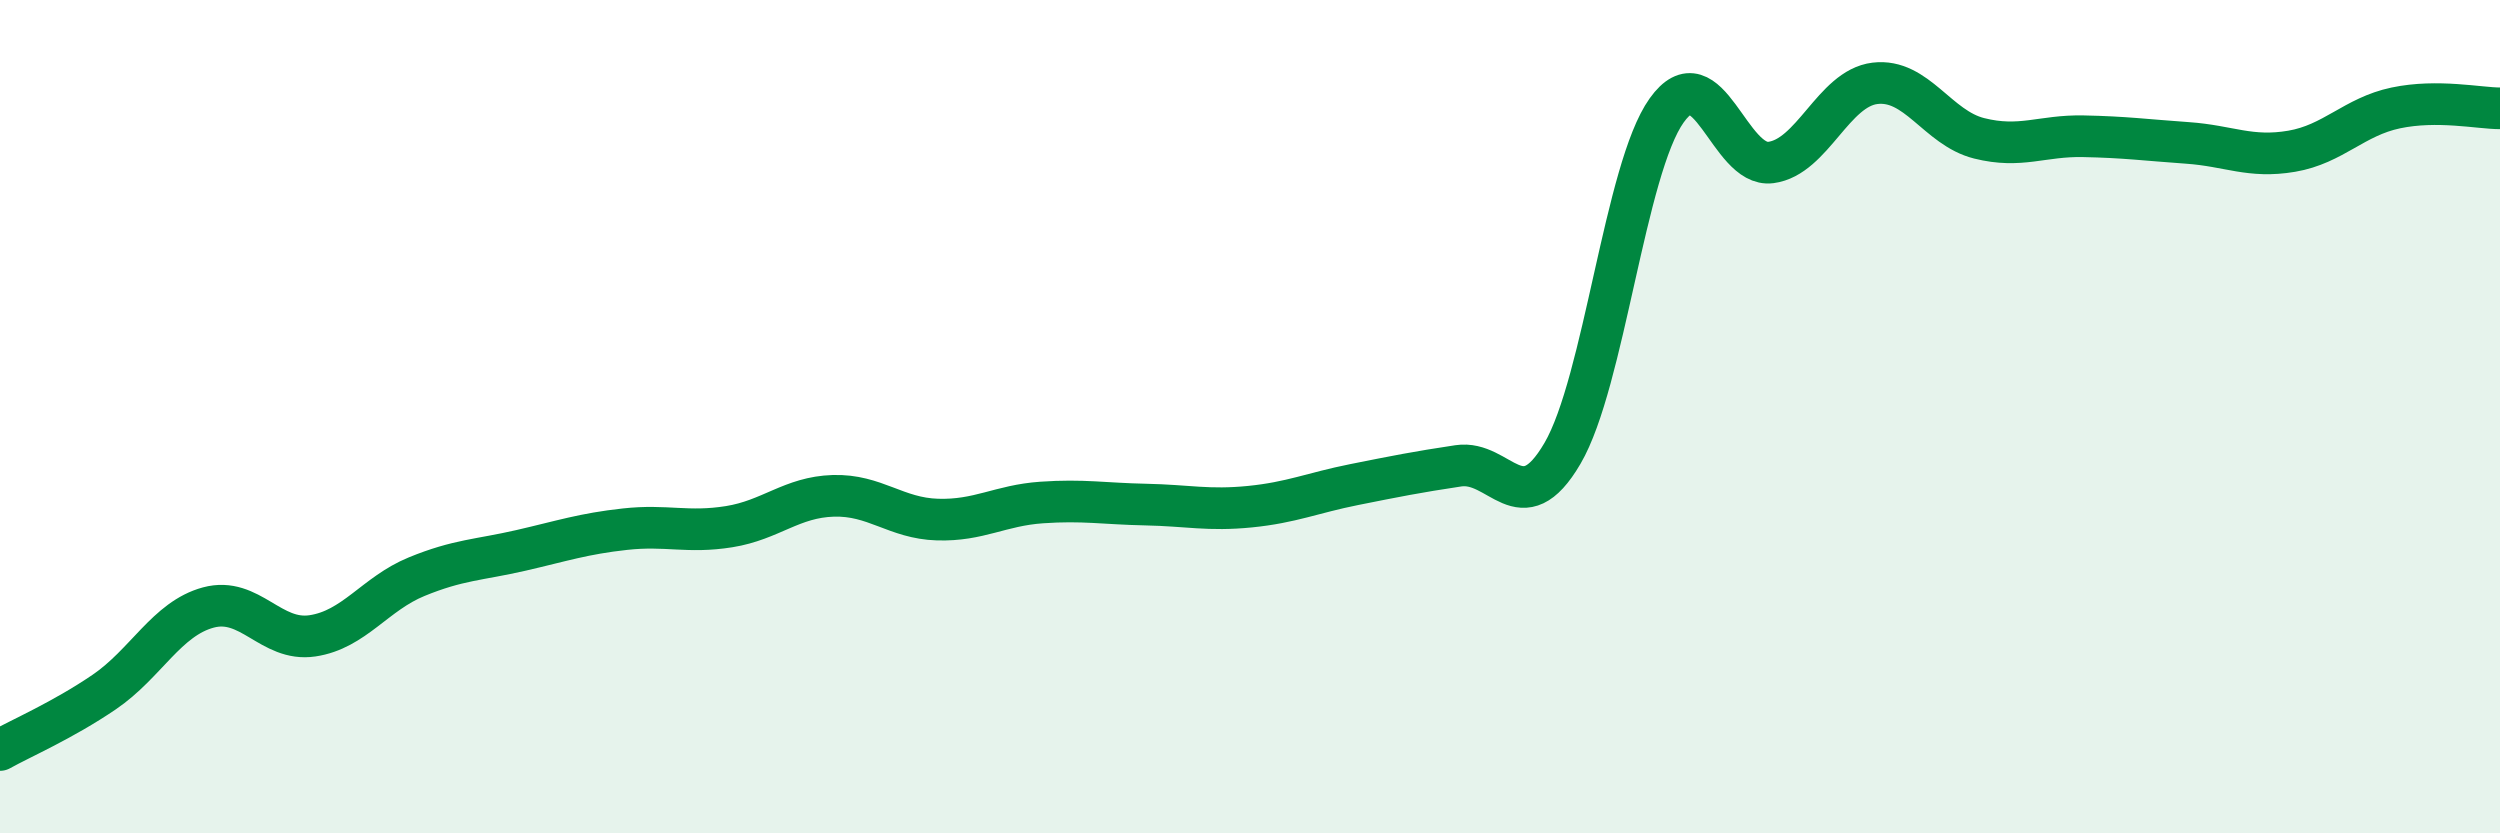
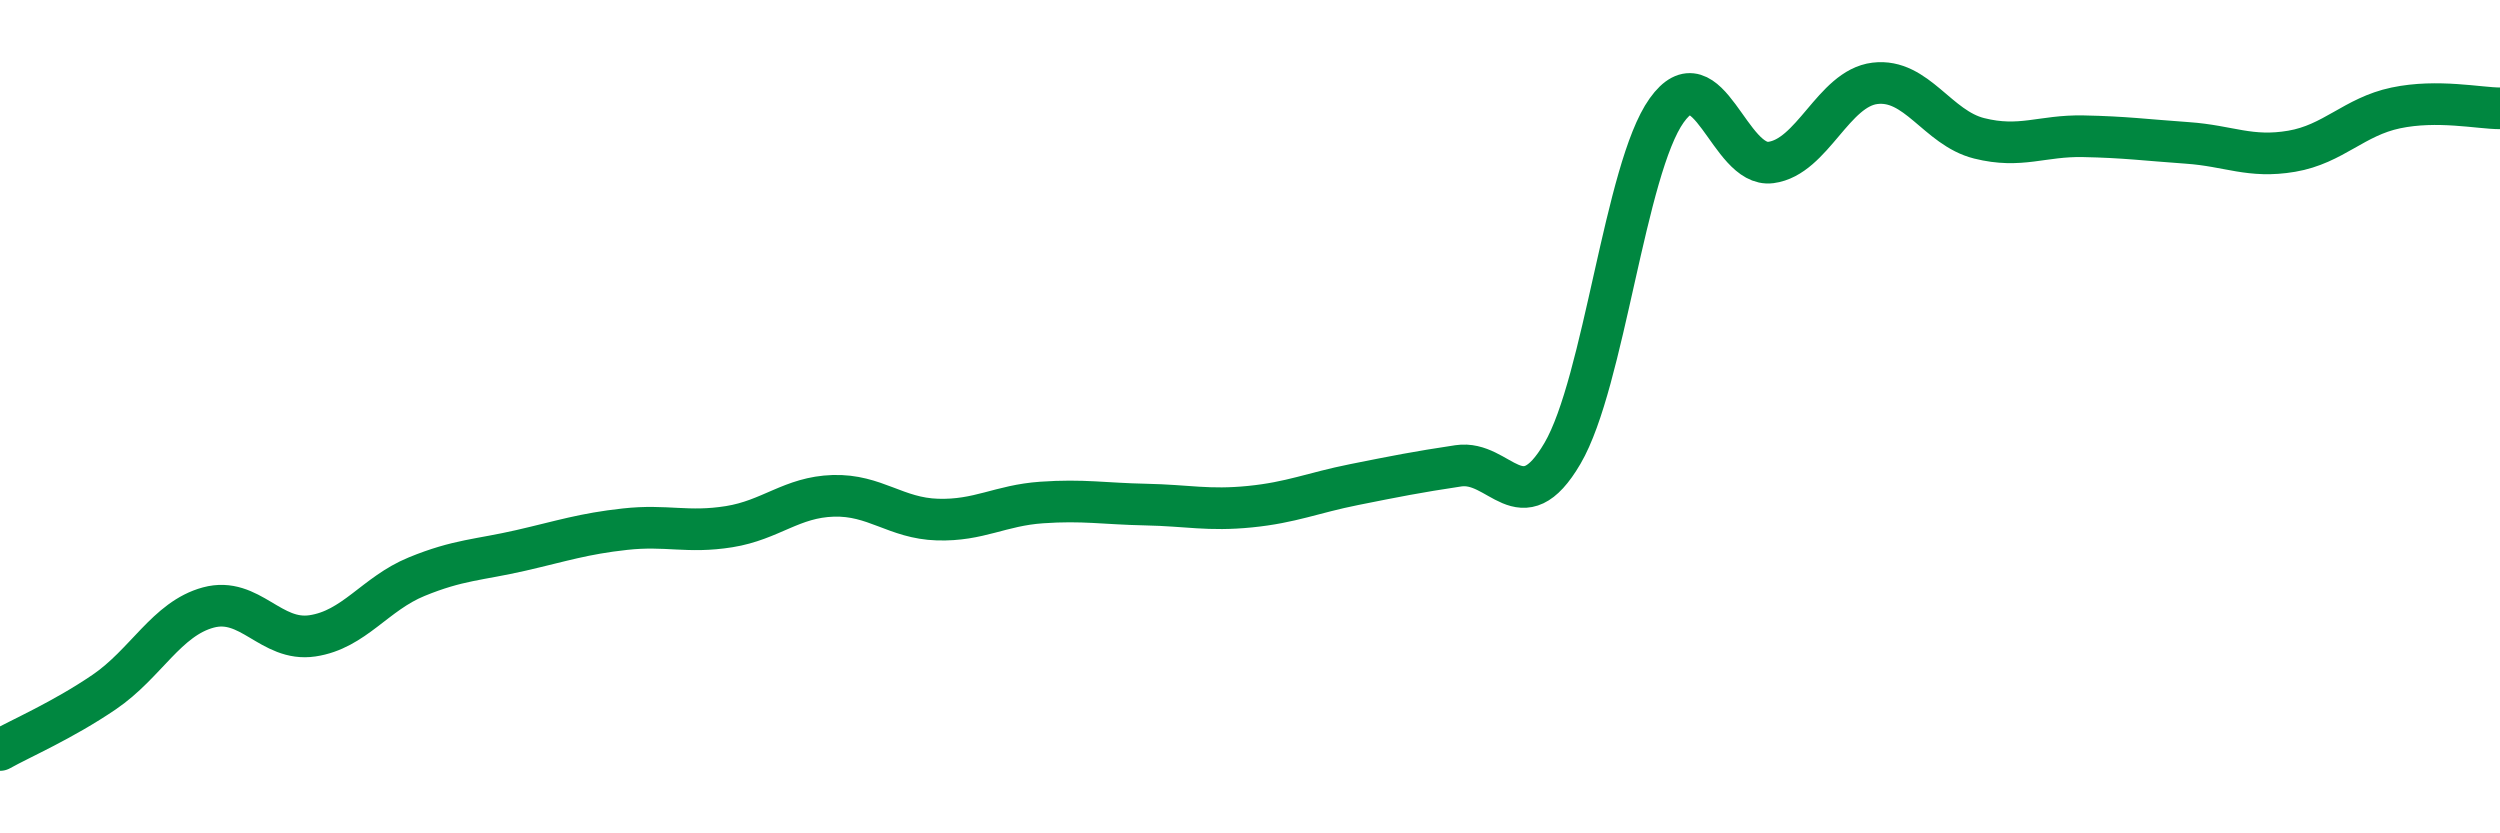
<svg xmlns="http://www.w3.org/2000/svg" width="60" height="20" viewBox="0 0 60 20">
-   <path d="M 0,18 C 0.5,17.72 1.5,17.29 2.5,16.61 C 3.5,15.93 4,14.85 5,14.58 C 6,14.31 6.5,15.41 7.5,15.26 C 8.5,15.11 9,14.25 10,13.84 C 11,13.43 11.5,13.44 12.5,13.21 C 13.5,12.98 14,12.81 15,12.7 C 16,12.59 16.5,12.8 17.5,12.64 C 18.5,12.48 19,11.93 20,11.9 C 21,11.87 21.5,12.44 22.5,12.47 C 23.5,12.5 24,12.13 25,12.06 C 26,11.99 26.5,12.09 27.5,12.11 C 28.5,12.13 29,12.26 30,12.16 C 31,12.06 31.5,11.83 32.5,11.63 C 33.5,11.43 34,11.33 35,11.18 C 36,11.03 36.5,12.59 37.5,10.88 C 38.5,9.17 39,4.05 40,2.65 C 41,1.25 41.5,4.03 42.5,3.9 C 43.5,3.77 44,2.12 45,2 C 46,1.88 46.5,3.07 47.5,3.32 C 48.5,3.57 49,3.25 50,3.27 C 51,3.29 51.5,3.36 52.5,3.43 C 53.5,3.5 54,3.8 55,3.63 C 56,3.46 56.5,2.8 57.5,2.59 C 58.5,2.38 59.5,2.6 60,2.6L60 20L0 20Z" fill="#008740" opacity="0.1" stroke-linecap="round" stroke-linejoin="round" />
  <path d="M 0,18 C 0.5,17.72 1.5,17.29 2.5,16.61 C 3.5,15.93 4,14.85 5,14.58 C 6,14.31 6.5,15.41 7.5,15.26 C 8.5,15.11 9,14.25 10,13.84 C 11,13.43 11.5,13.44 12.5,13.21 C 13.5,12.98 14,12.81 15,12.7 C 16,12.59 16.5,12.8 17.5,12.64 C 18.5,12.48 19,11.93 20,11.9 C 21,11.87 21.5,12.44 22.5,12.47 C 23.5,12.5 24,12.13 25,12.06 C 26,11.99 26.5,12.09 27.5,12.11 C 28.5,12.13 29,12.26 30,12.16 C 31,12.06 31.5,11.83 32.5,11.63 C 33.5,11.43 34,11.33 35,11.18 C 36,11.03 36.5,12.59 37.5,10.88 C 38.5,9.17 39,4.05 40,2.65 C 41,1.25 41.5,4.03 42.5,3.9 C 43.5,3.77 44,2.12 45,2 C 46,1.88 46.5,3.07 47.5,3.32 C 48.5,3.57 49,3.25 50,3.27 C 51,3.29 51.5,3.36 52.5,3.43 C 53.5,3.5 54,3.8 55,3.63 C 56,3.46 56.5,2.8 57.5,2.59 C 58.5,2.38 59.5,2.6 60,2.6" stroke="#008740" stroke-width="1" fill="none" stroke-linecap="round" stroke-linejoin="round" />
</svg>